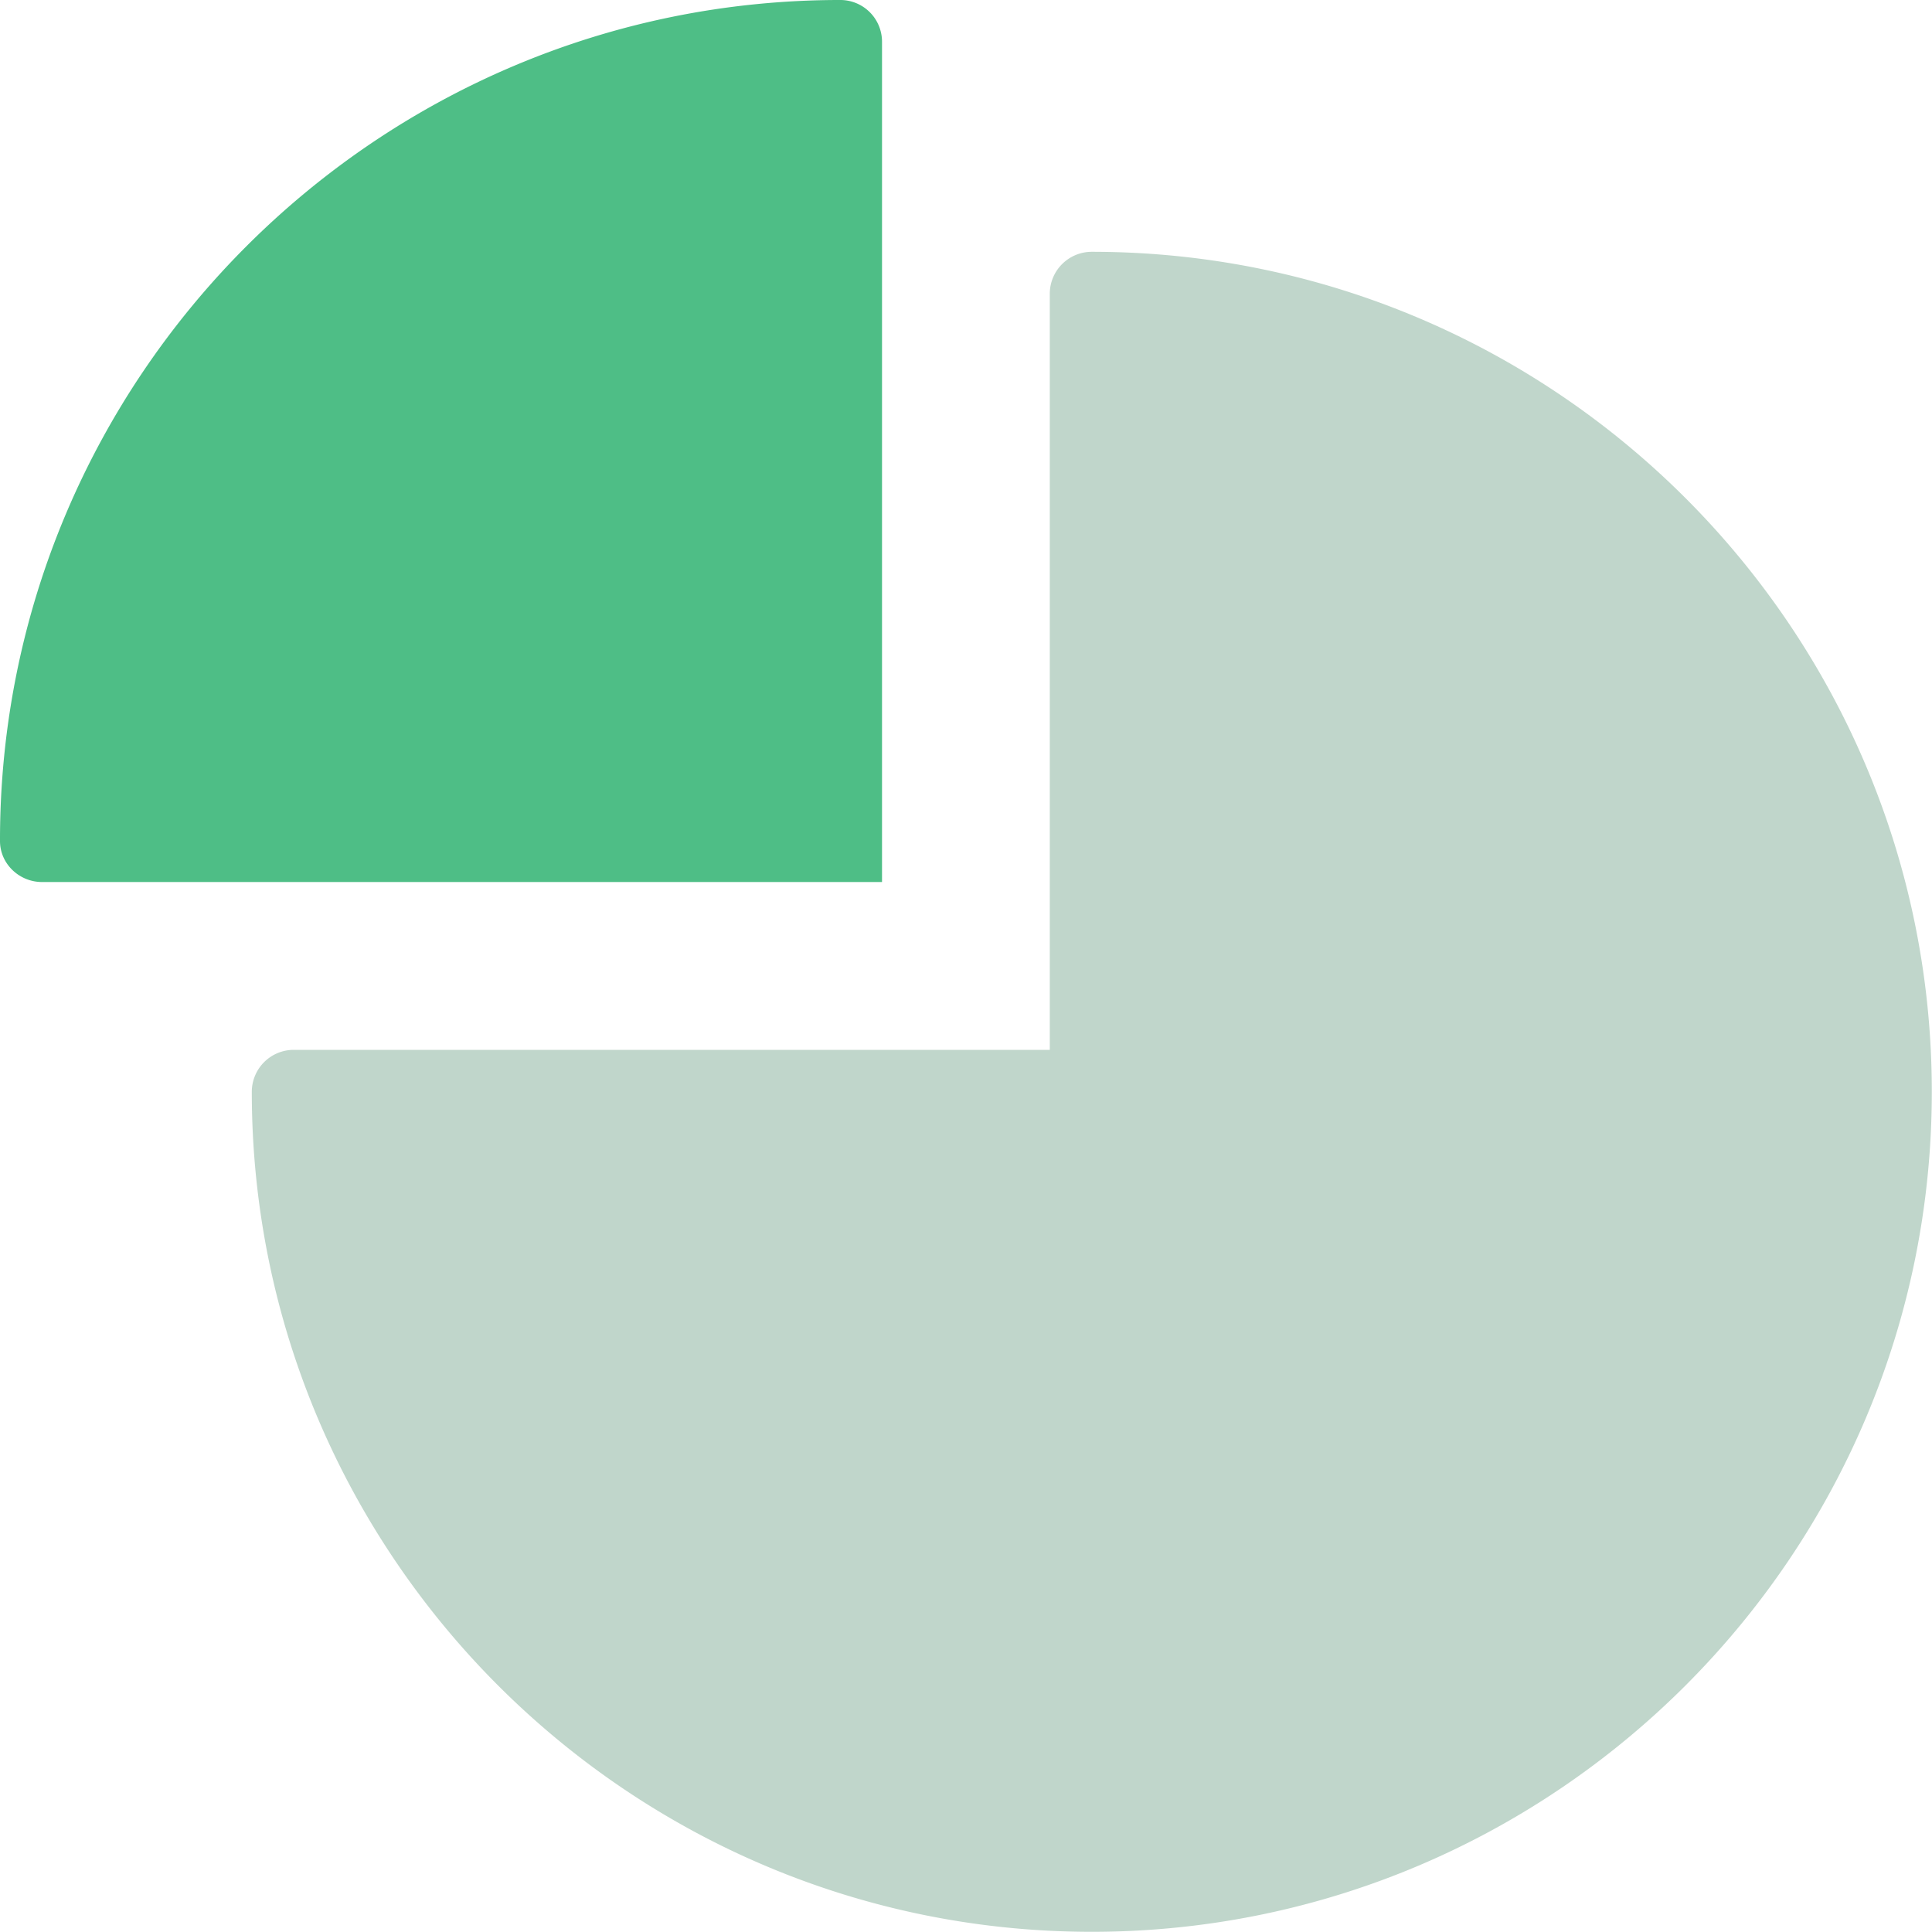
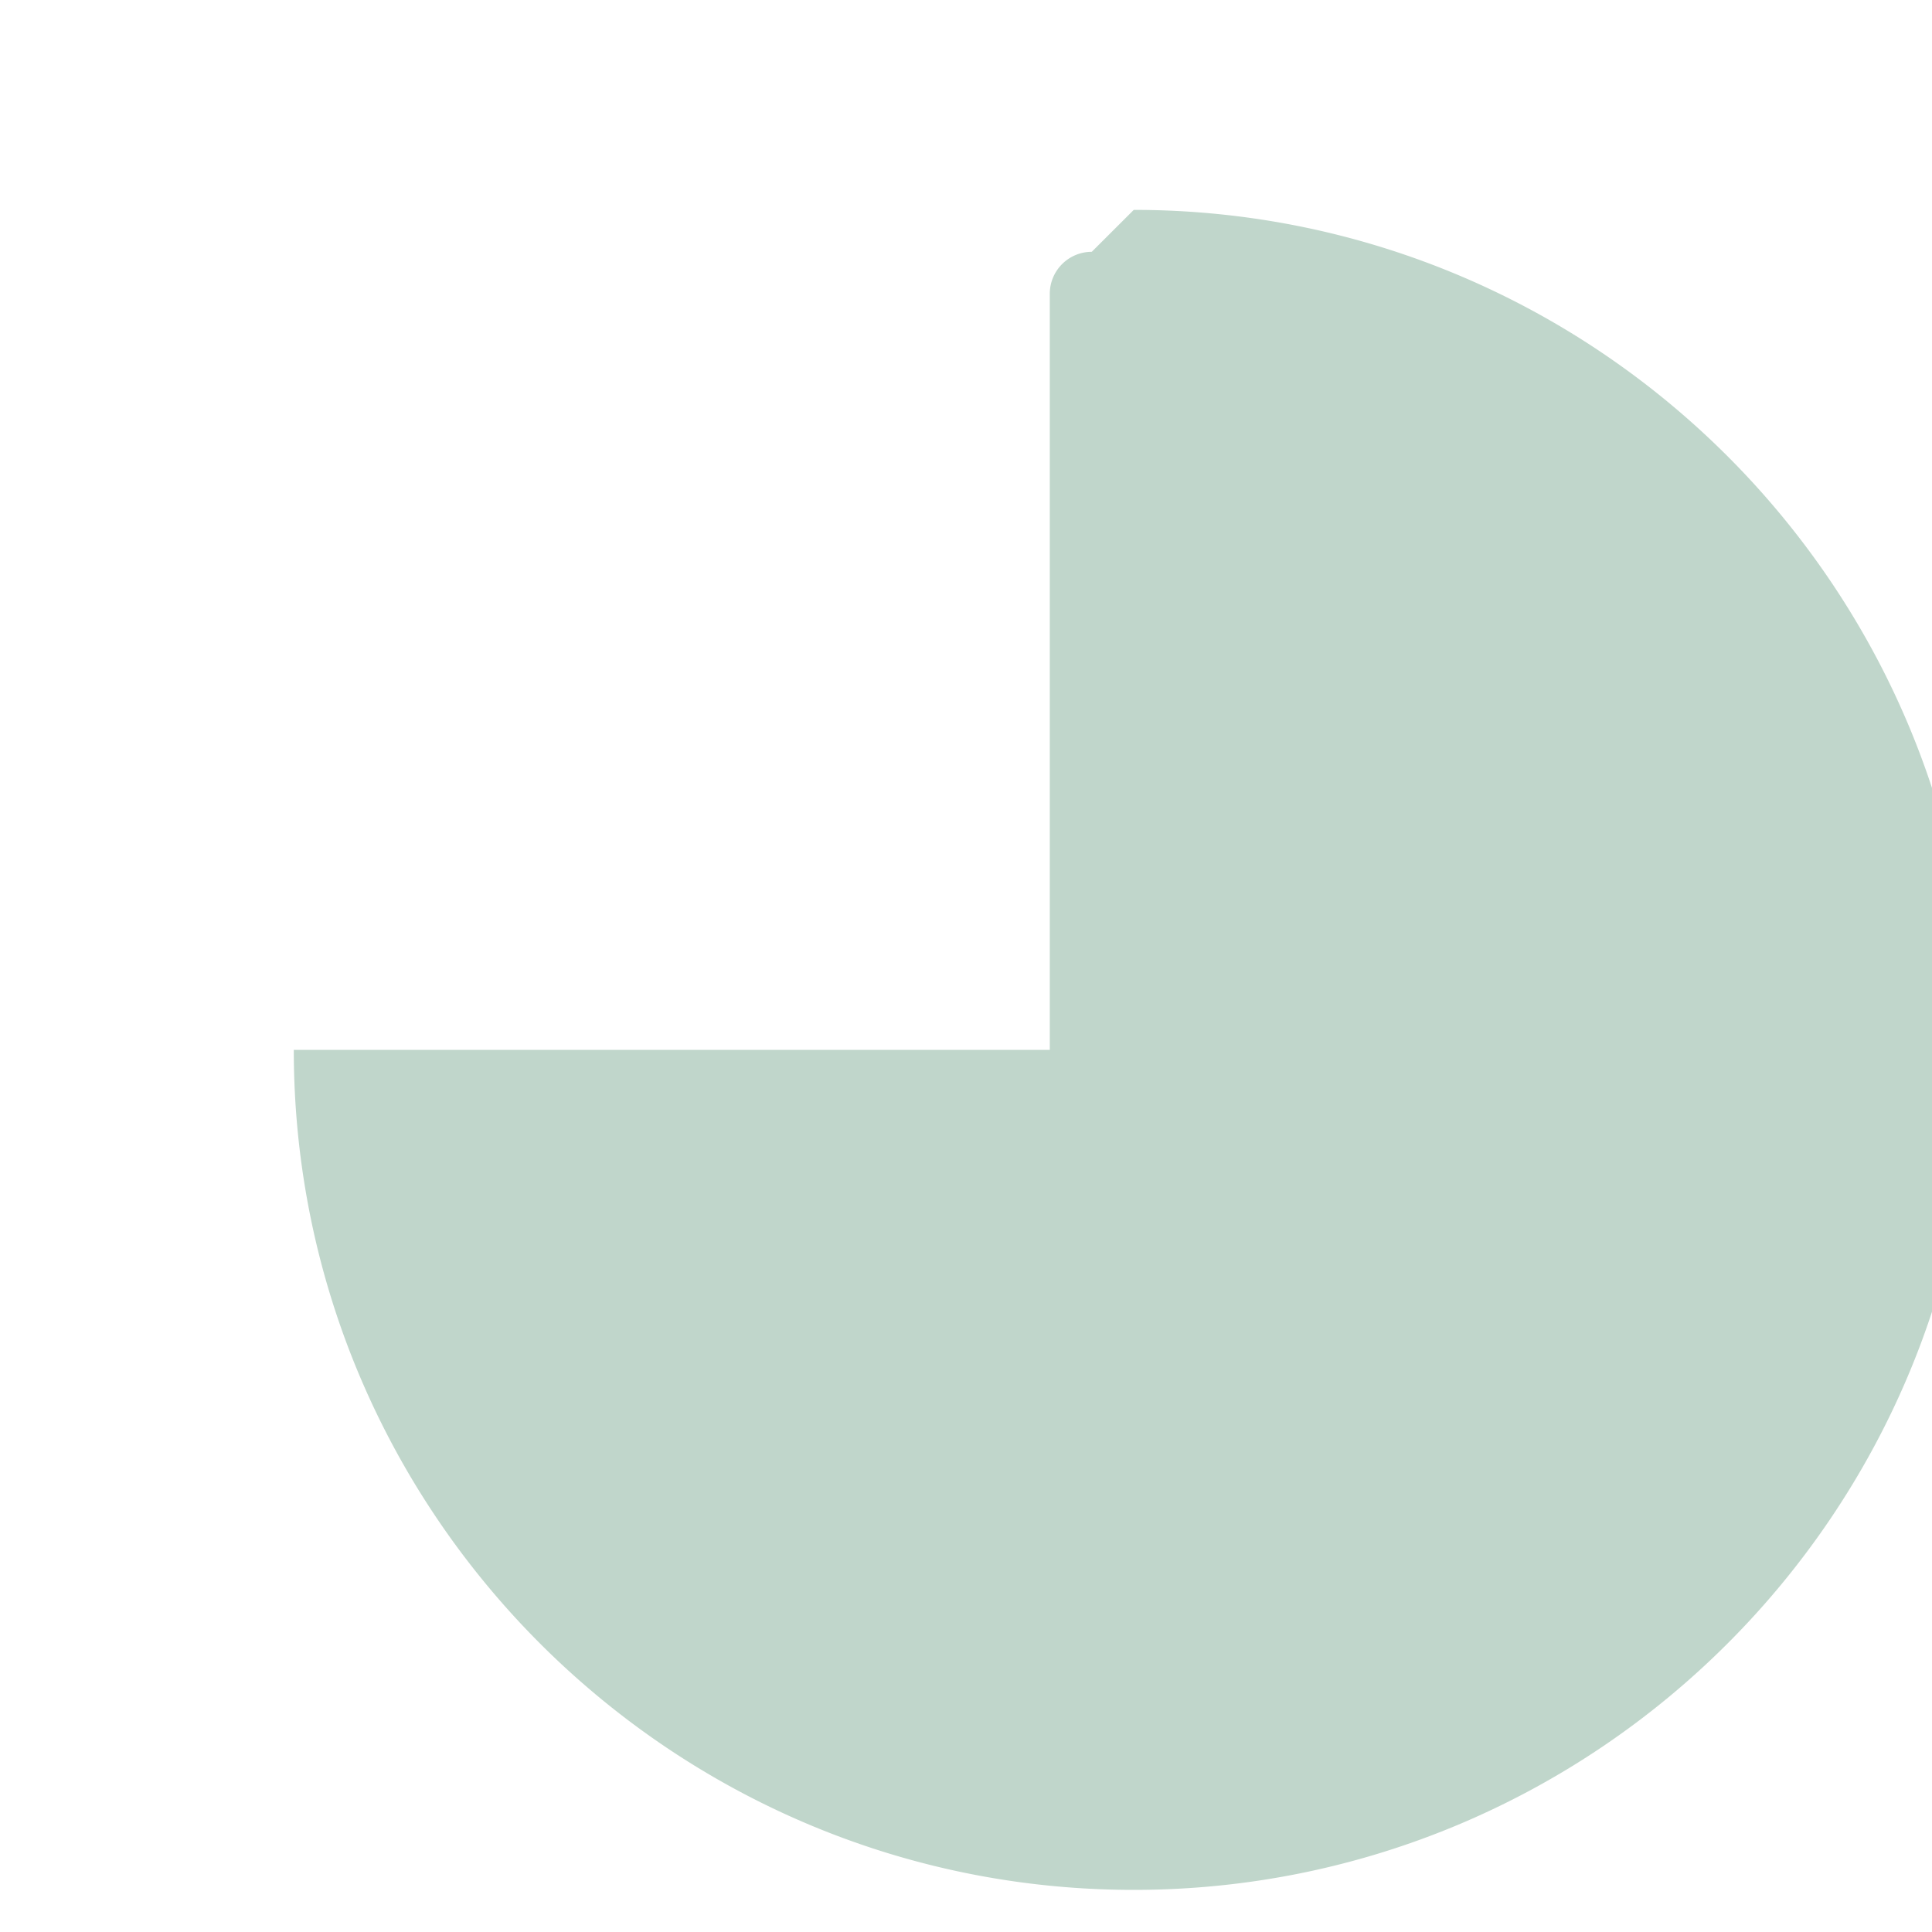
<svg xmlns="http://www.w3.org/2000/svg" width="30" height="30" viewBox="0 0 30 30">
  <g>
    <g>
      <g>
-         <path fill="#c0d6cb" d="M16.953 3.91a.652.652 0 0 0-.652.652v11.74H4.562a.652.652 0 0 0-.652.651c0 7.193 5.851 13.044 13.043 13.044 7.193 0 13.044-5.851 13.044-13.044 0-7.192-5.851-13.043-13.044-13.043z" />
+         <path fill="#c0d6cb" d="M16.953 3.91a.652.652 0 0 0-.652.652v11.74H4.562c0 7.193 5.851 13.044 13.043 13.044 7.193 0 13.044-5.851 13.044-13.044 0-7.192-5.851-13.043-13.044-13.043z" />
      </g>
      <g>
-         <path fill="#4ebe86" d="M13.696 13.696V.652A.648.648 0 0 0 13.059 0C5.855-.008-.008 5.855 0 13.06c0 .353.299.636.652.636z" />
-       </g>
+         </g>
    </g>
  </g>
</svg>